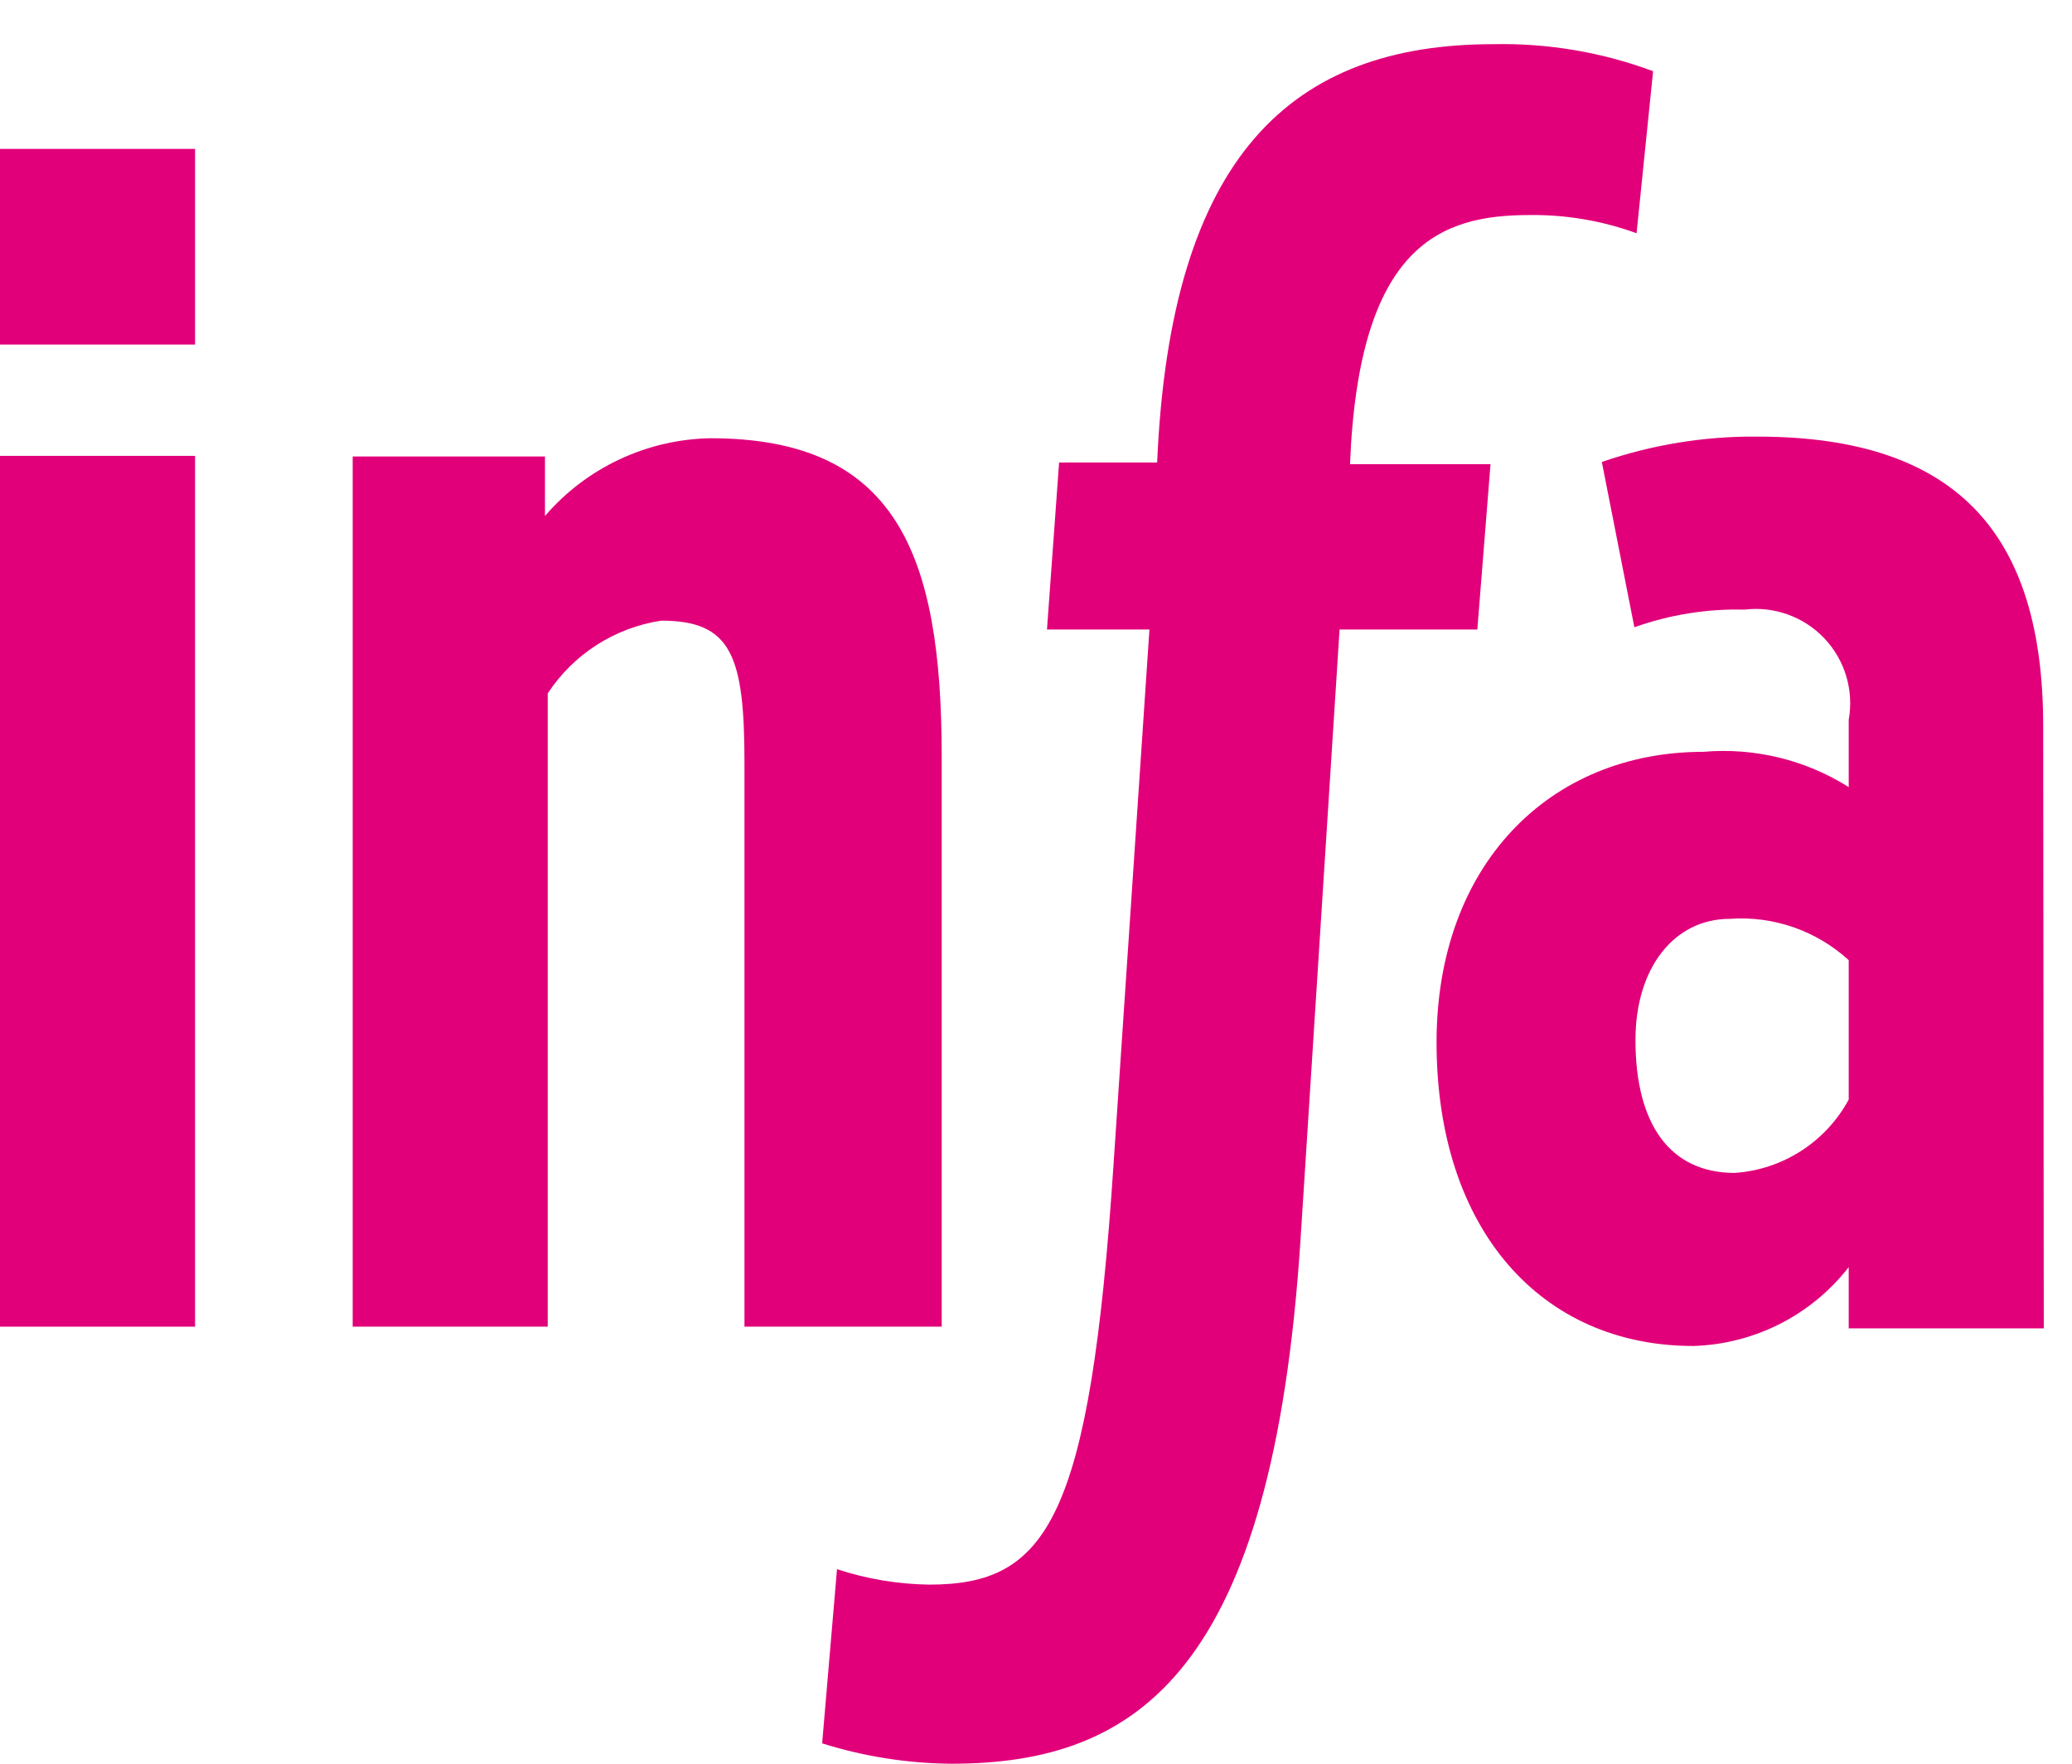
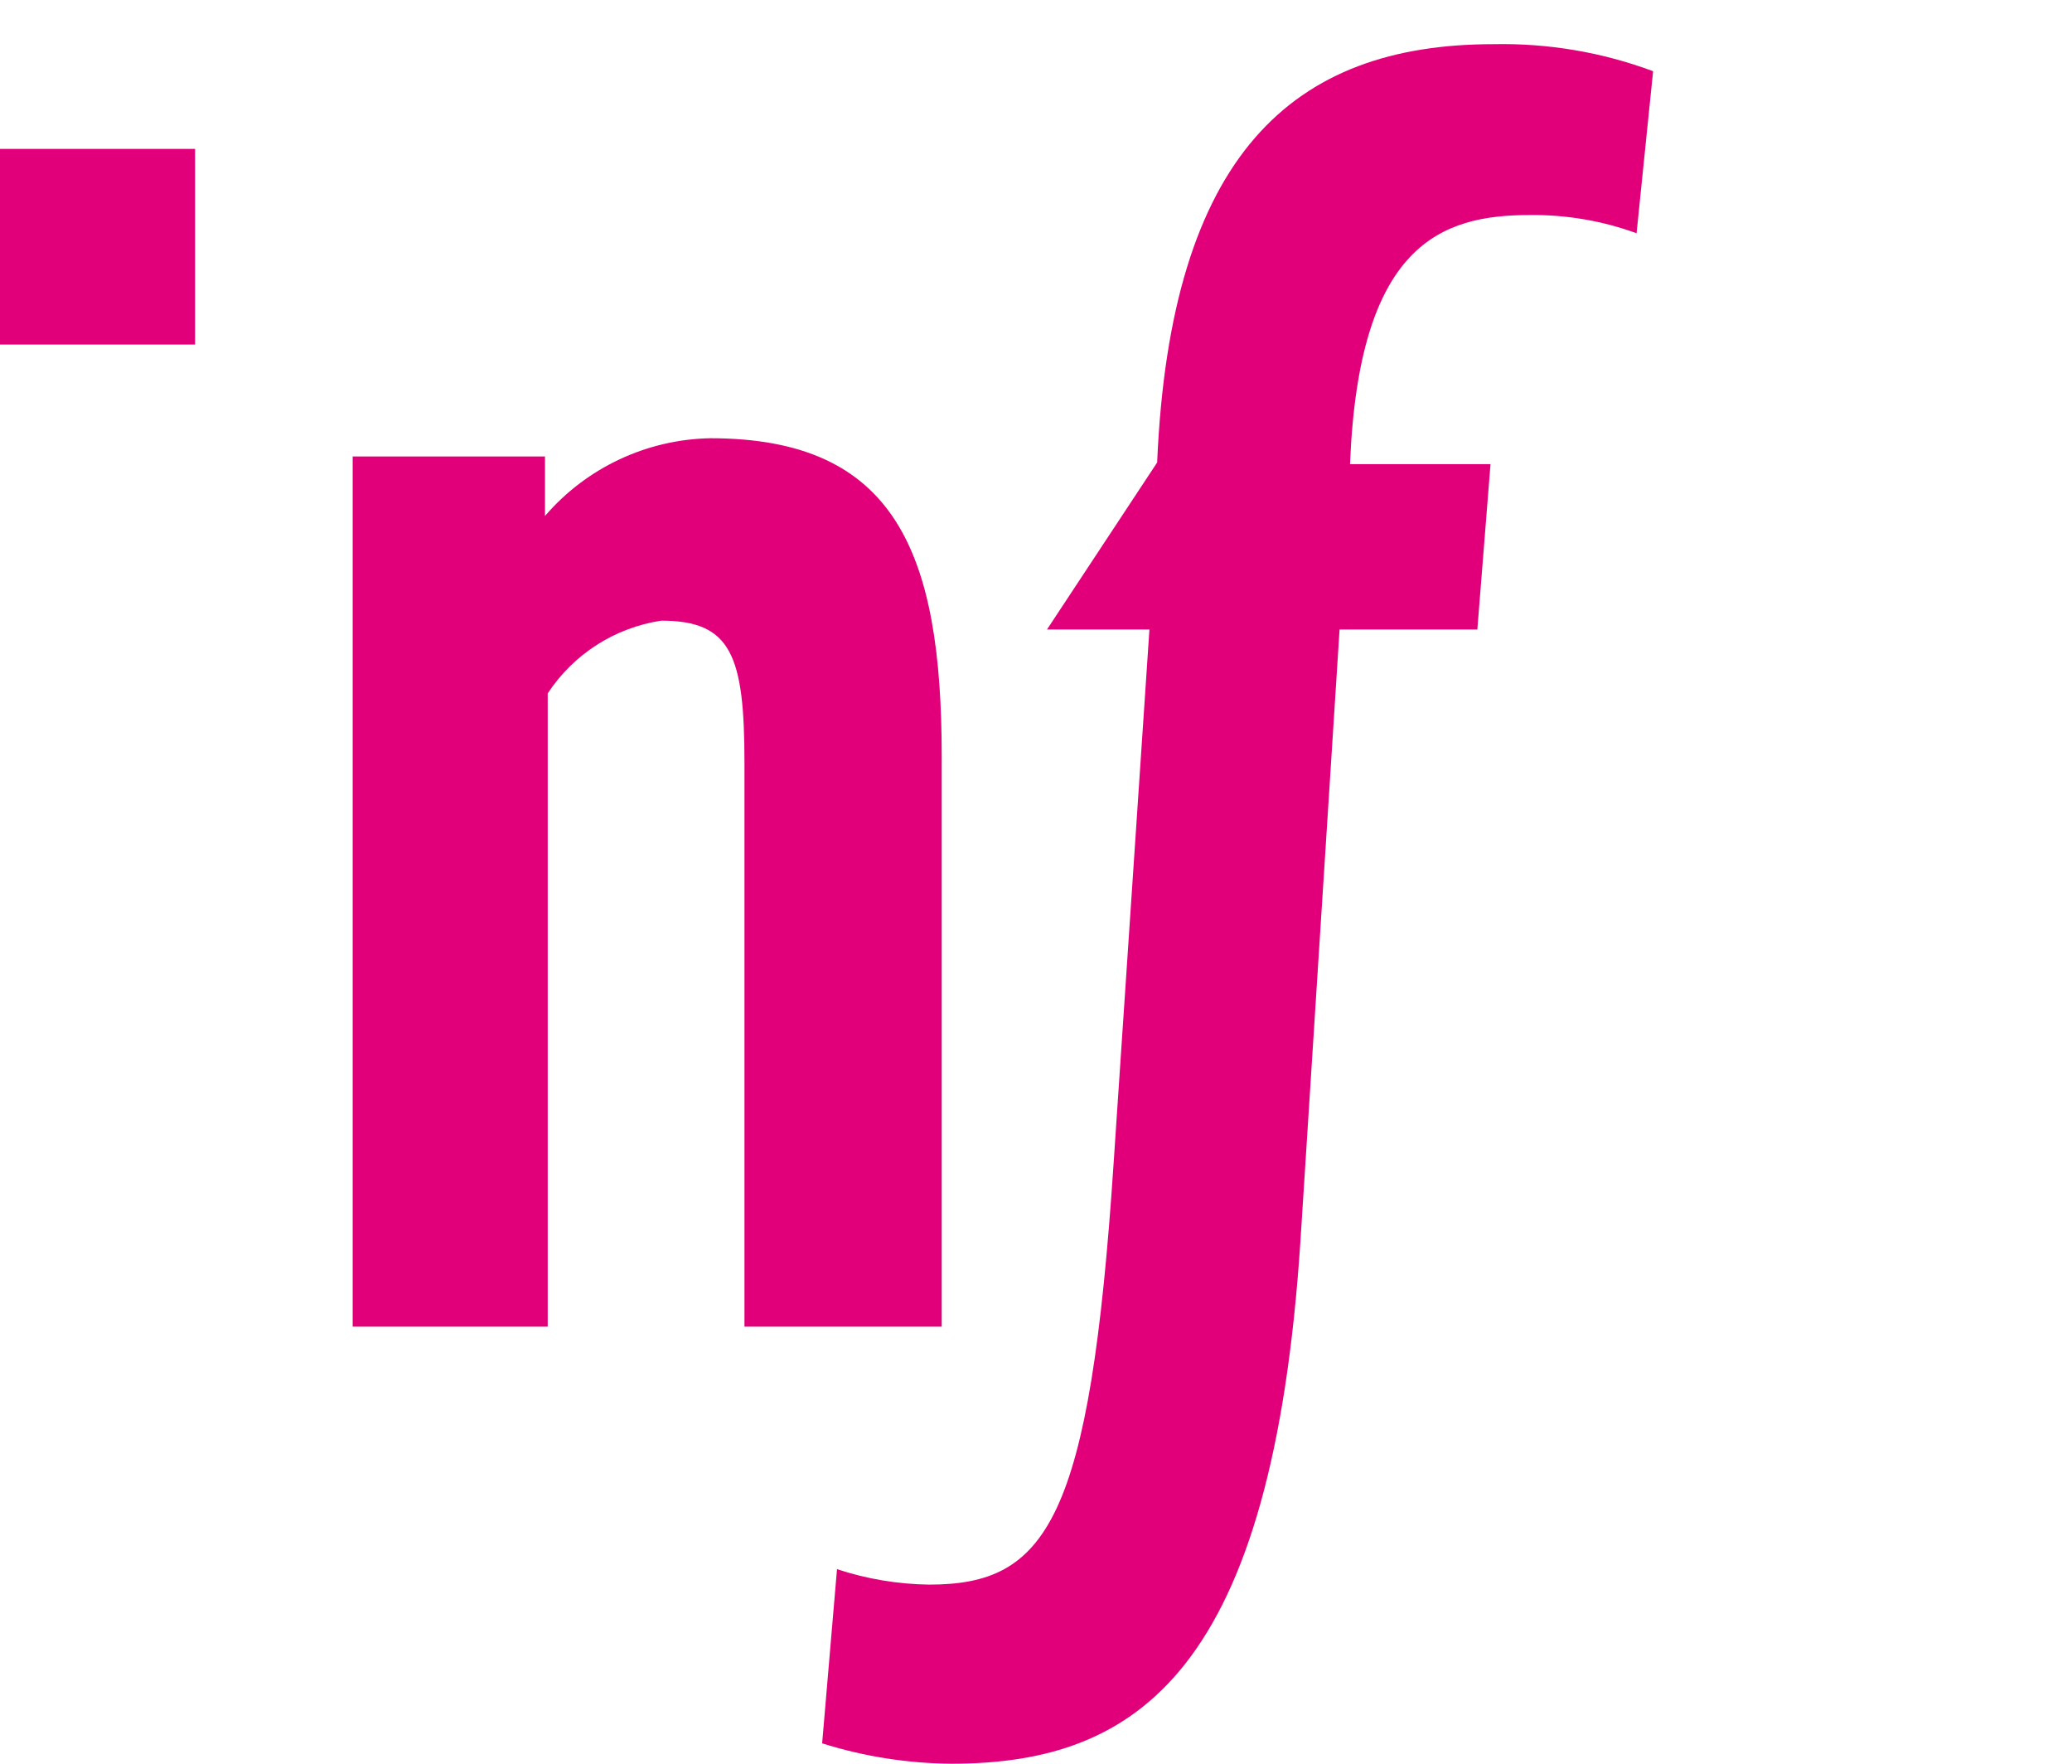
<svg xmlns="http://www.w3.org/2000/svg" width="47" height="40" viewBox="0 0 47 40" fill="none">
-   <path d="M0 10.339H4.425V30.088H0V10.339Z" fill="#E2007A" />
  <path d="M0 3.377H4.425V7.814H0V3.377Z" fill="#E2007A" />
-   <path fill-rule="evenodd" clip-rule="evenodd" d="M41.935 30.126H46.36L46.347 16.476C46.347 12.152 44.435 9.902 39.86 9.902C38.661 9.891 37.469 10.086 36.335 10.477L37.073 14.226C37.874 13.94 38.722 13.804 39.573 13.826C40.246 13.744 40.919 13.987 41.385 14.48C41.851 14.973 42.055 15.659 41.935 16.326V17.851C40.952 17.231 39.793 16.95 38.635 17.051C35.148 17.051 32.586 19.614 32.586 23.639C32.586 27.888 34.961 30.526 38.41 30.526C39.793 30.485 41.086 29.83 41.935 28.738V30.126ZM41.935 21.776V24.938C41.415 25.899 40.438 26.527 39.348 26.601C37.885 26.601 37.098 25.501 37.098 23.588C37.098 21.939 37.985 20.839 39.235 20.839C40.226 20.767 41.202 21.106 41.935 21.776Z" fill="#E2007A" />
  <path d="M21.361 30.088V17.151C21.361 12.527 20.311 9.939 16.112 9.939C14.668 9.966 13.304 10.607 12.362 11.702V10.352H8V30.088H12.424V15.726C13.009 14.835 13.945 14.236 14.999 14.076C16.587 14.076 16.887 14.864 16.887 17.301V30.088H21.361Z" fill="#E2007A" />
-   <path d="M23.749 14.277H26.073L25.261 26.376C24.724 34.5 23.749 35.938 21.074 35.938C20.364 35.928 19.66 35.81 18.986 35.588L18.649 39.538C19.599 39.837 20.59 39.993 21.586 40C25.849 40 28.861 37.85 29.498 28.151L30.386 14.277H33.511L33.81 10.527H30.623C30.823 5.527 32.698 4.877 34.698 4.877C35.525 4.867 36.346 5.007 37.123 5.29L37.498 1.615C36.339 1.183 35.109 0.976 33.873 1.002C29.323 1.002 26.549 3.502 26.248 10.489H24.024L23.749 14.277Z" fill="#E2007A" />
+   <path d="M23.749 14.277H26.073L25.261 26.376C24.724 34.5 23.749 35.938 21.074 35.938C20.364 35.928 19.66 35.81 18.986 35.588L18.649 39.538C19.599 39.837 20.59 39.993 21.586 40C25.849 40 28.861 37.85 29.498 28.151L30.386 14.277H33.511L33.81 10.527H30.623C30.823 5.527 32.698 4.877 34.698 4.877C35.525 4.867 36.346 5.007 37.123 5.29L37.498 1.615C36.339 1.183 35.109 0.976 33.873 1.002C29.323 1.002 26.549 3.502 26.248 10.489L23.749 14.277Z" fill="#E2007A" />
</svg>